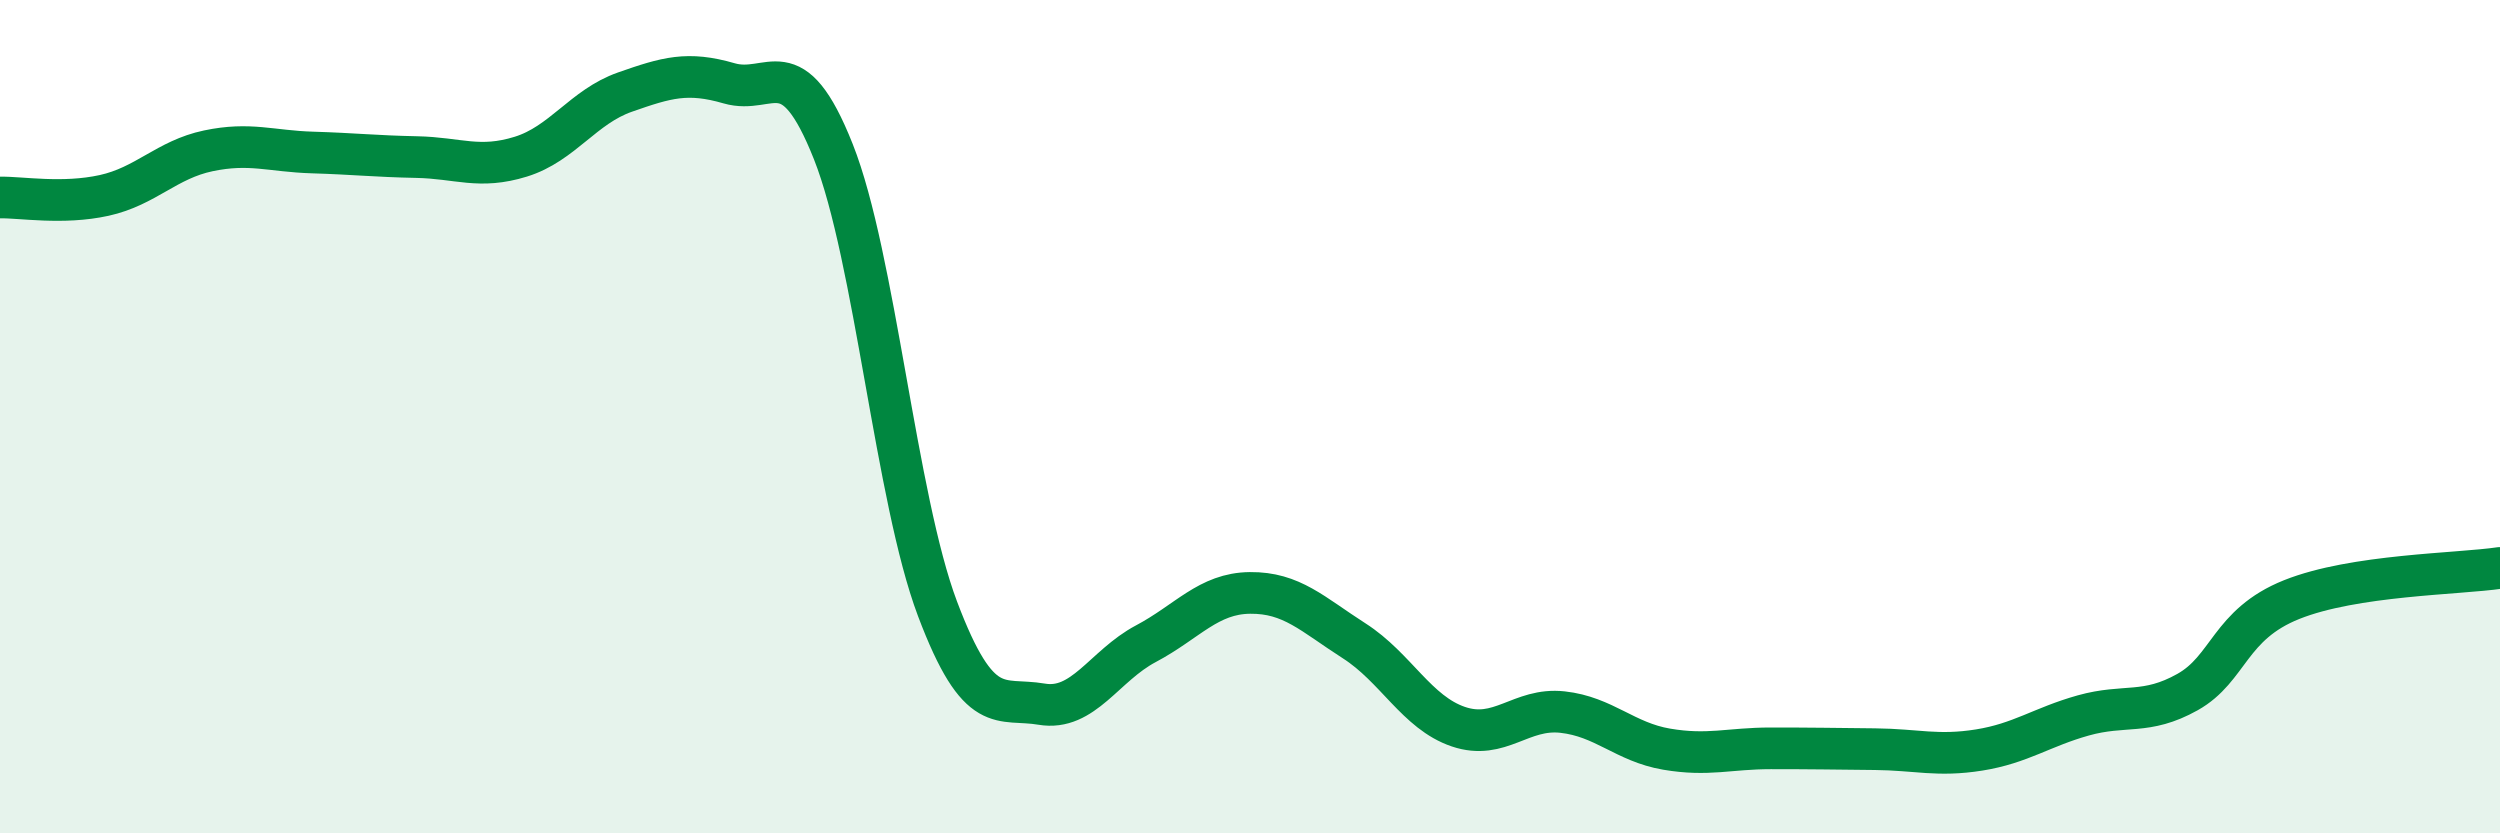
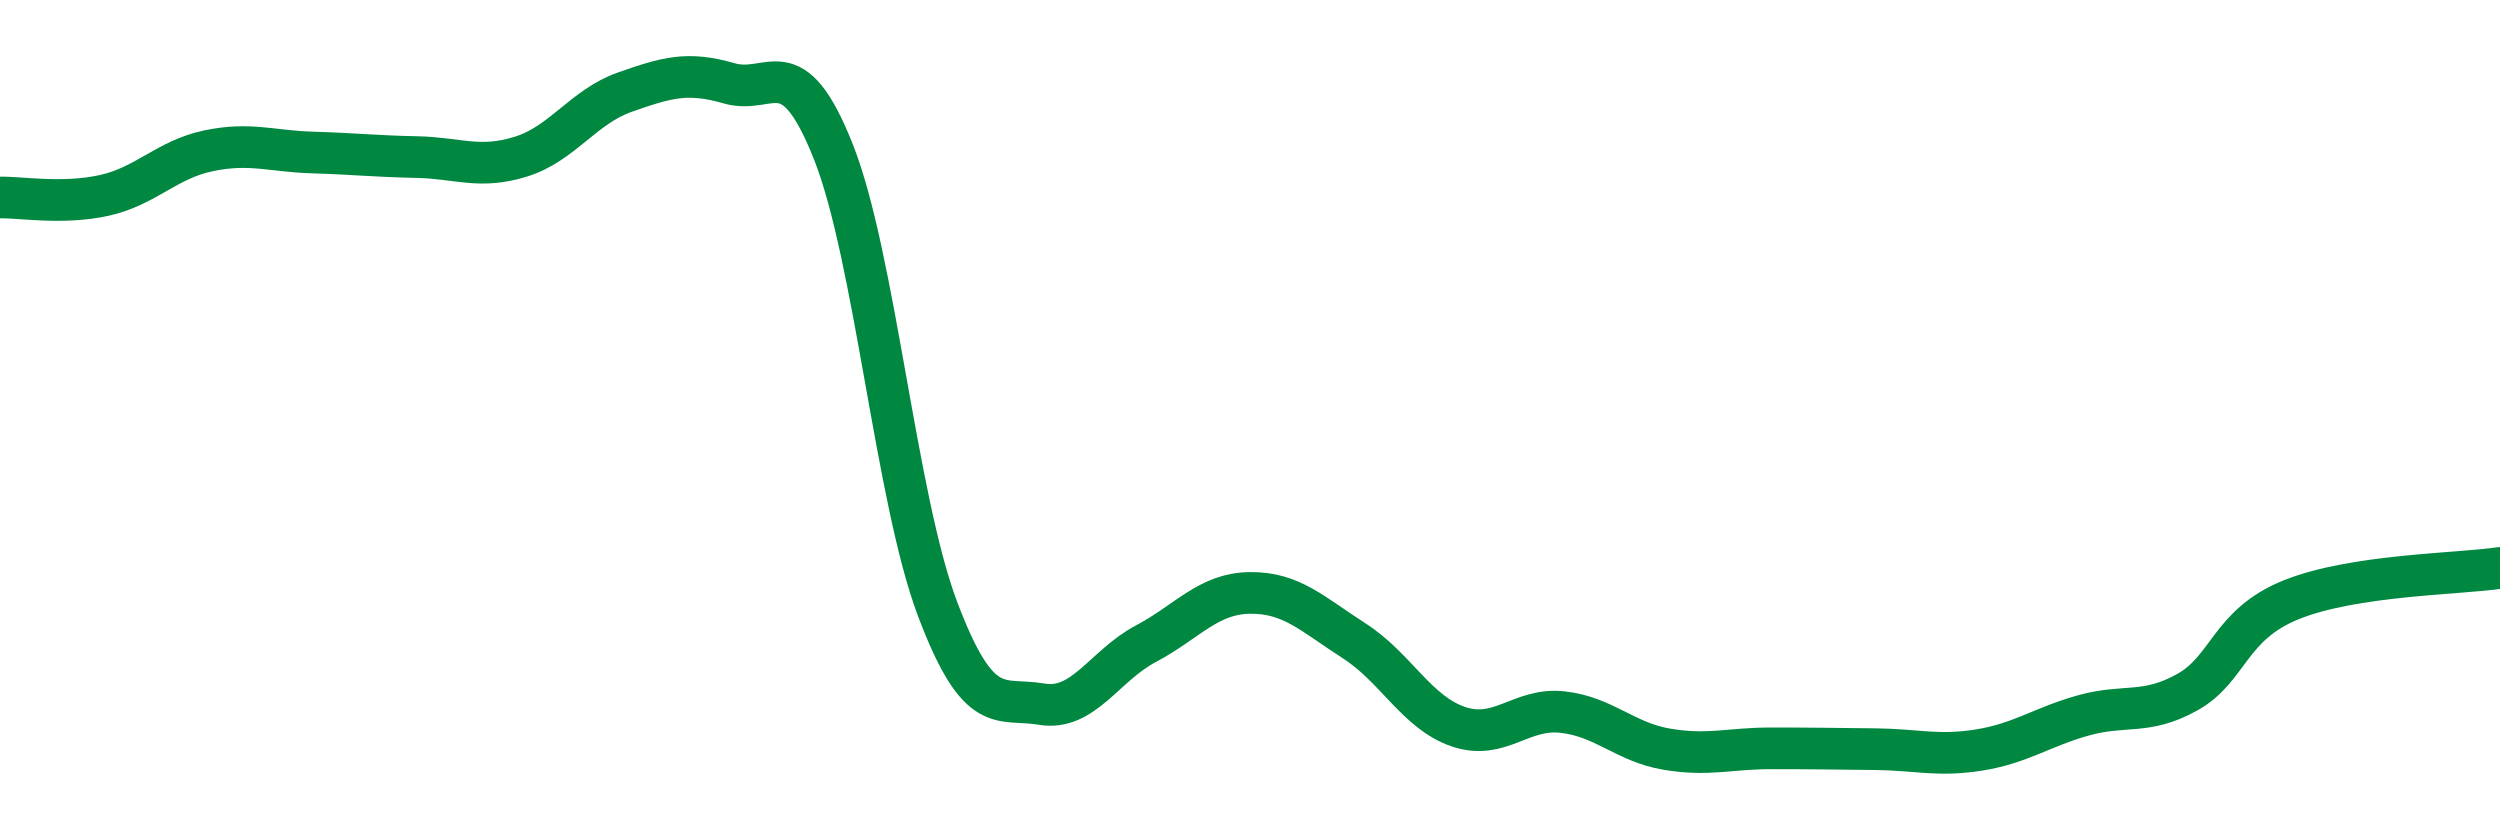
<svg xmlns="http://www.w3.org/2000/svg" width="60" height="20" viewBox="0 0 60 20">
-   <path d="M 0,4.74 C 0.5,4.73 1.5,4.91 2.5,4.69 C 3.5,4.47 4,3.83 5,3.62 C 6,3.41 6.5,3.63 7.5,3.66 C 8.5,3.69 9,3.75 10,3.77 C 11,3.79 11.5,4.07 12.5,3.76 C 13.5,3.45 14,2.56 15,2.21 C 16,1.86 16.5,1.71 17.5,2 C 18.5,2.29 19,1.12 20,3.64 C 21,6.16 21.5,11.96 22.5,14.61 C 23.5,17.26 24,16.73 25,16.9 C 26,17.07 26.5,15.98 27.5,15.45 C 28.5,14.92 29,14.24 30,14.23 C 31,14.22 31.5,14.74 32.5,15.38 C 33.5,16.02 34,17.1 35,17.44 C 36,17.78 36.5,16.98 37.5,17.09 C 38.5,17.2 39,17.81 40,17.98 C 41,18.15 41.5,17.96 42.5,17.96 C 43.5,17.96 44,17.97 45,17.98 C 46,17.99 46.5,18.16 47.5,18 C 48.5,17.84 49,17.45 50,17.17 C 51,16.89 51.5,17.17 52.5,16.61 C 53.5,16.05 53.5,14.99 55,14.39 C 56.5,13.79 59,13.78 60,13.63L60 20L0 20Z" fill="#008740" opacity="0.1" stroke-linecap="round" stroke-linejoin="round" />
  <path d="M 0,4.74 C 0.5,4.73 1.5,4.91 2.5,4.69 C 3.5,4.47 4,3.83 5,3.62 C 6,3.41 6.5,3.63 7.5,3.66 C 8.5,3.69 9,3.75 10,3.77 C 11,3.79 11.5,4.07 12.5,3.76 C 13.5,3.45 14,2.56 15,2.21 C 16,1.86 16.5,1.71 17.5,2 C 18.5,2.29 19,1.12 20,3.64 C 21,6.16 21.5,11.96 22.5,14.61 C 23.5,17.26 24,16.73 25,16.9 C 26,17.07 26.5,15.98 27.5,15.45 C 28.5,14.92 29,14.24 30,14.23 C 31,14.22 31.5,14.74 32.5,15.38 C 33.5,16.02 34,17.1 35,17.44 C 36,17.78 36.5,16.98 37.5,17.09 C 38.5,17.2 39,17.81 40,17.98 C 41,18.15 41.5,17.96 42.5,17.96 C 43.5,17.96 44,17.97 45,17.98 C 46,17.99 46.5,18.16 47.5,18 C 48.5,17.84 49,17.45 50,17.17 C 51,16.89 51.5,17.17 52.5,16.61 C 53.5,16.05 53.5,14.99 55,14.39 C 56.5,13.79 59,13.78 60,13.63" stroke="#008740" stroke-width="1" fill="none" stroke-linecap="round" stroke-linejoin="round" />
</svg>